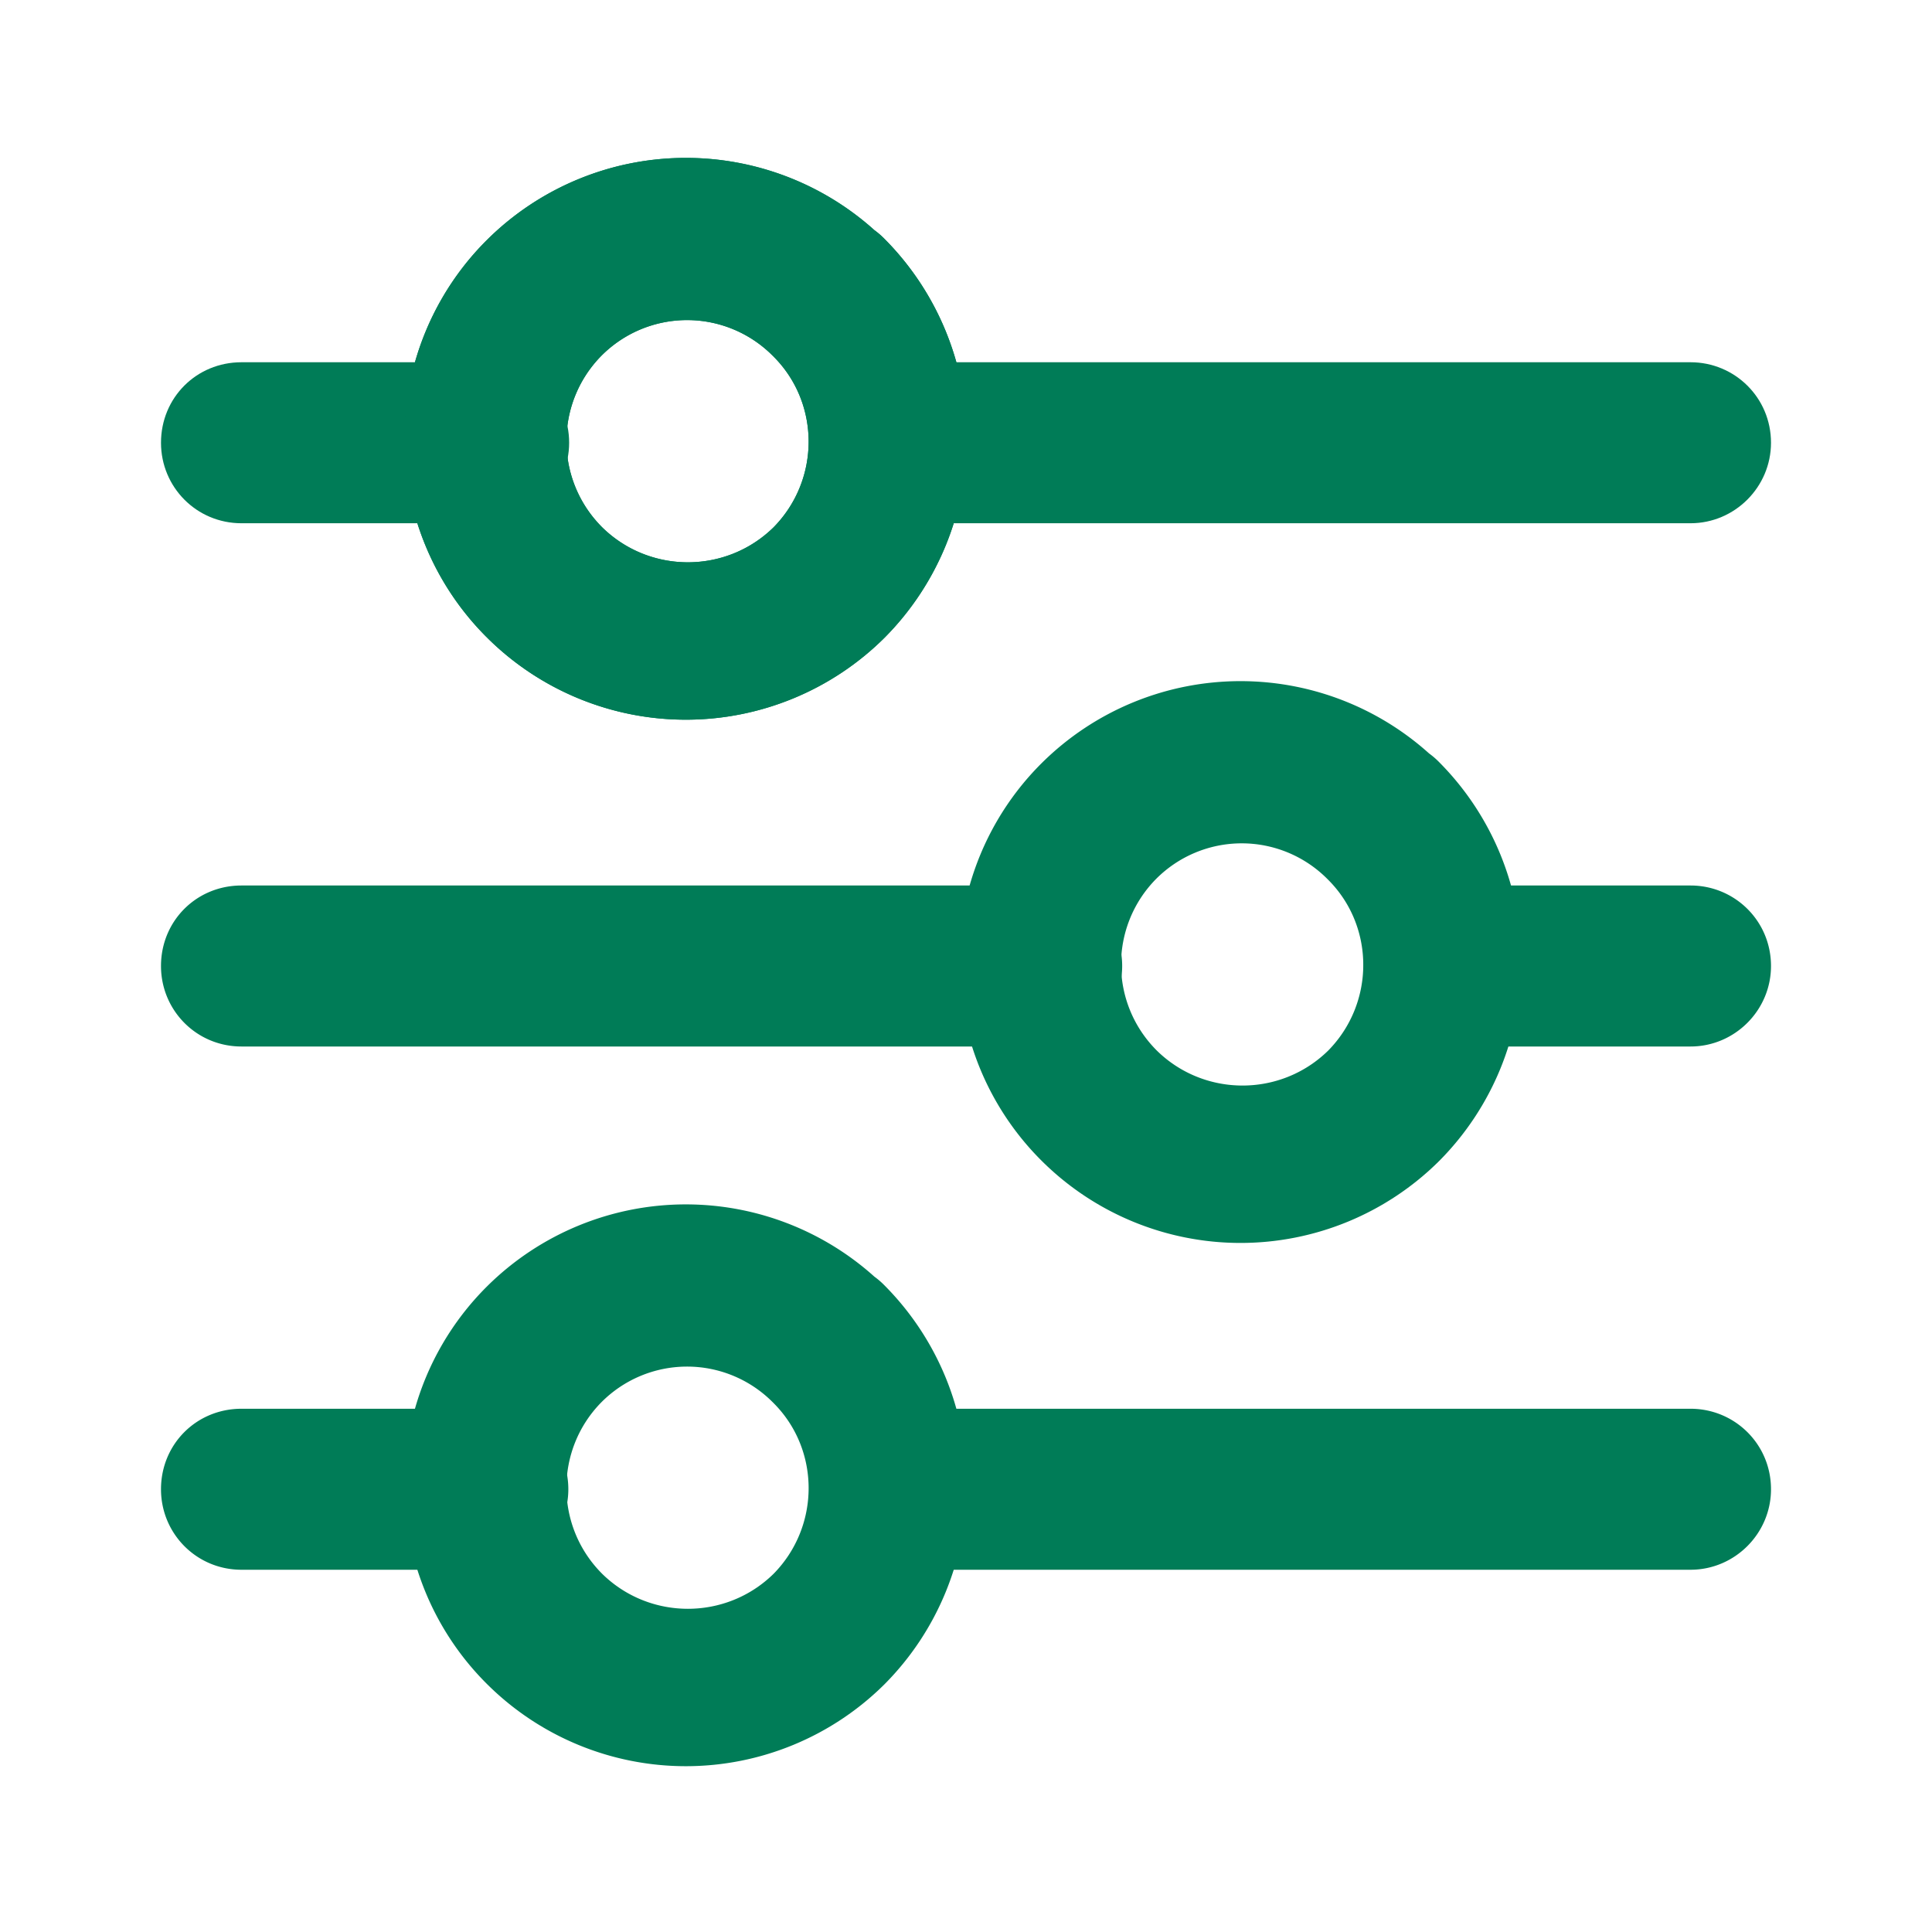
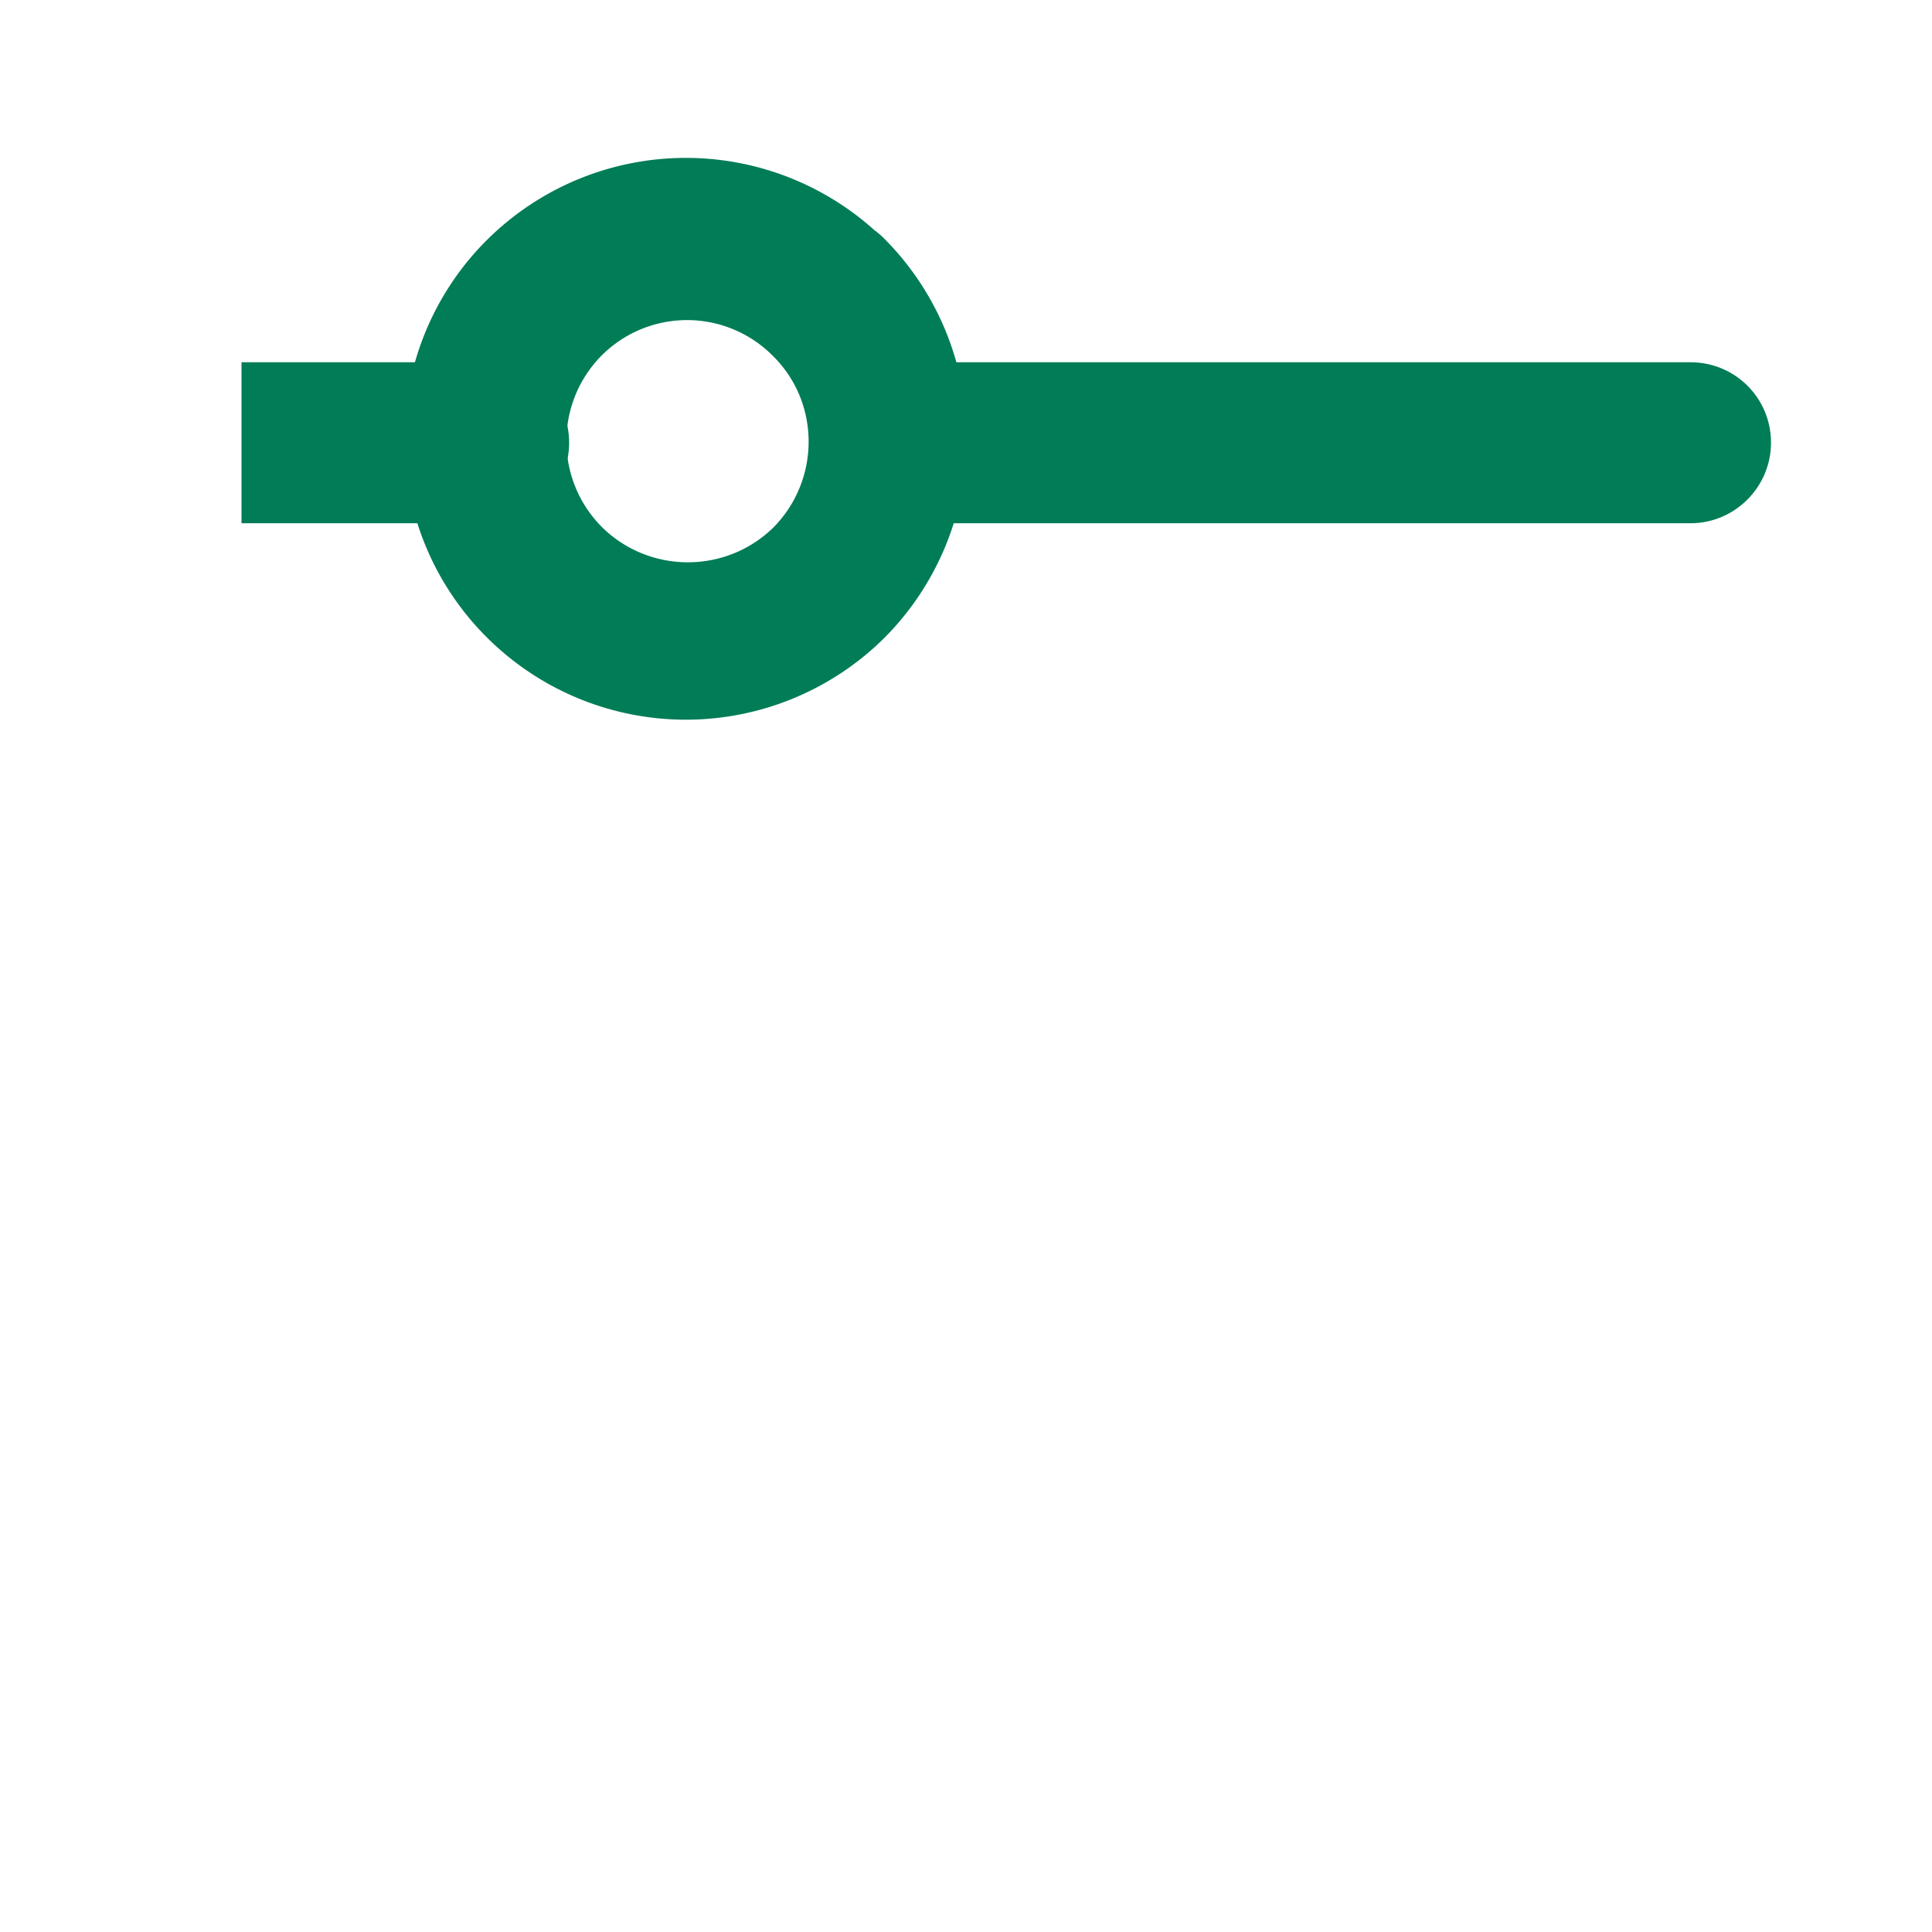
<svg xmlns="http://www.w3.org/2000/svg" width="24" height="24" fill="none" viewBox="0 0 24 24">
-   <path fill="#007C57" d="M3 6.5h3.07c.55 0 1-.45 1-1 0-.56-.45-1-1-1H3c-.56 0-1 .44-1 1 0 .55.44 1 1 1Z" />
+   <path fill="#007C57" d="M3 6.5h3.07c.55 0 1-.45 1-1 0-.56-.45-1-1-1H3Z" />
  <path fill="#007C57" d="M9.61 4.43c.58.58.58 1.53 0 2.12-.59.58-1.54.58-2.13 0-.59-.59-.59-1.54-.01-2.13a1.5 1.5 0 0 1 2.12-.01c.39.39 1.02.39 1.41 0 .39-.4.39-1.03 0-1.42a3.504 3.504 0 0 0-4.95-.01 3.483 3.483 0 0 0 0 4.94 3.5 3.5 0 0 0 4.94 0 3.513 3.513 0 0 0 0-4.95.99.99 0 0 0-1.42 0c-.4.39-.4 1.02 0 1.41l.04.05Z" />
  <path fill="#007C57" d="M11.06 6.5H21c.55 0 1-.45 1-1 0-.56-.45-1-1-1h-9.94c-.56 0-1 .44-1 1 0 .55.44 1 1 1Z" />
-   <path fill="#007C57" d="M9.61 4.43c.58.58.58 1.53 0 2.12-.59.58-1.54.58-2.13 0-.59-.59-.59-1.54-.01-2.13a1.5 1.5 0 0 1 2.12-.01c.39.39 1.02.39 1.41 0 .39-.4.39-1.03 0-1.42a3.504 3.504 0 0 0-4.95-.01 3.483 3.483 0 0 0 0 4.94 3.5 3.5 0 0 0 4.94 0 3.513 3.513 0 0 0 0-4.95.99.99 0 0 0-1.42 0c-.4.39-.4 1.02 0 1.41l.04.05ZM21 11h-3.06c-.56 0-1 .44-1 1 0 .55.44 1 1 1H21c.55 0 1-.45 1-1 0-.56-.45-1-1-1Zm-8.06 0H3c-.56 0-1 .44-1 1 0 .55.44 1 1 1h9.94c.55 0 1-.45 1-1 0-.56-.45-1-1-1Z" />
-   <path fill="#007C57" d="M16.5 10.93c.58.58.58 1.53 0 2.12-.59.58-1.54.58-2.13 0-.59-.59-.59-1.54-.01-2.13a1.5 1.5 0 0 1 2.12-.01c.39.39 1.02.39 1.41 0 .39-.4.39-1.03 0-1.42a3.504 3.504 0 0 0-4.95-.01 3.484 3.484 0 0 0 0 4.94 3.5 3.5 0 0 0 4.94 0 3.513 3.513 0 0 0 0-4.95.99.99 0 0 0-1.42 0c-.4.39-.4 1.02 0 1.41l.04.05Zm-5.44 8.57H21c.55 0 1-.45 1-1 0-.56-.45-1-1-1h-9.94c-.56 0-1 .44-1 1 0 .55.44 1 1 1ZM3 19.5h3.06c.55 0 1-.45 1-1 0-.56-.45-1-1-1H3c-.56 0-1 .44-1 1 0 .55.44 1 1 1Z" />
-   <path fill="#007C57" d="M9.61 17.43c.58.58.58 1.53 0 2.12-.59.58-1.54.58-2.13 0-.59-.59-.59-1.54-.01-2.13a1.5 1.5 0 0 1 2.12-.01c.39.39 1.02.39 1.41 0 .39-.4.39-1.03 0-1.42a3.504 3.504 0 0 0-4.95-.01 3.483 3.483 0 0 0 0 4.94 3.5 3.5 0 0 0 4.94 0 3.513 3.513 0 0 0 0-4.95.99.99 0 0 0-1.42 0c-.4.39-.4 1.02 0 1.41l.04.05Z" />
</svg>